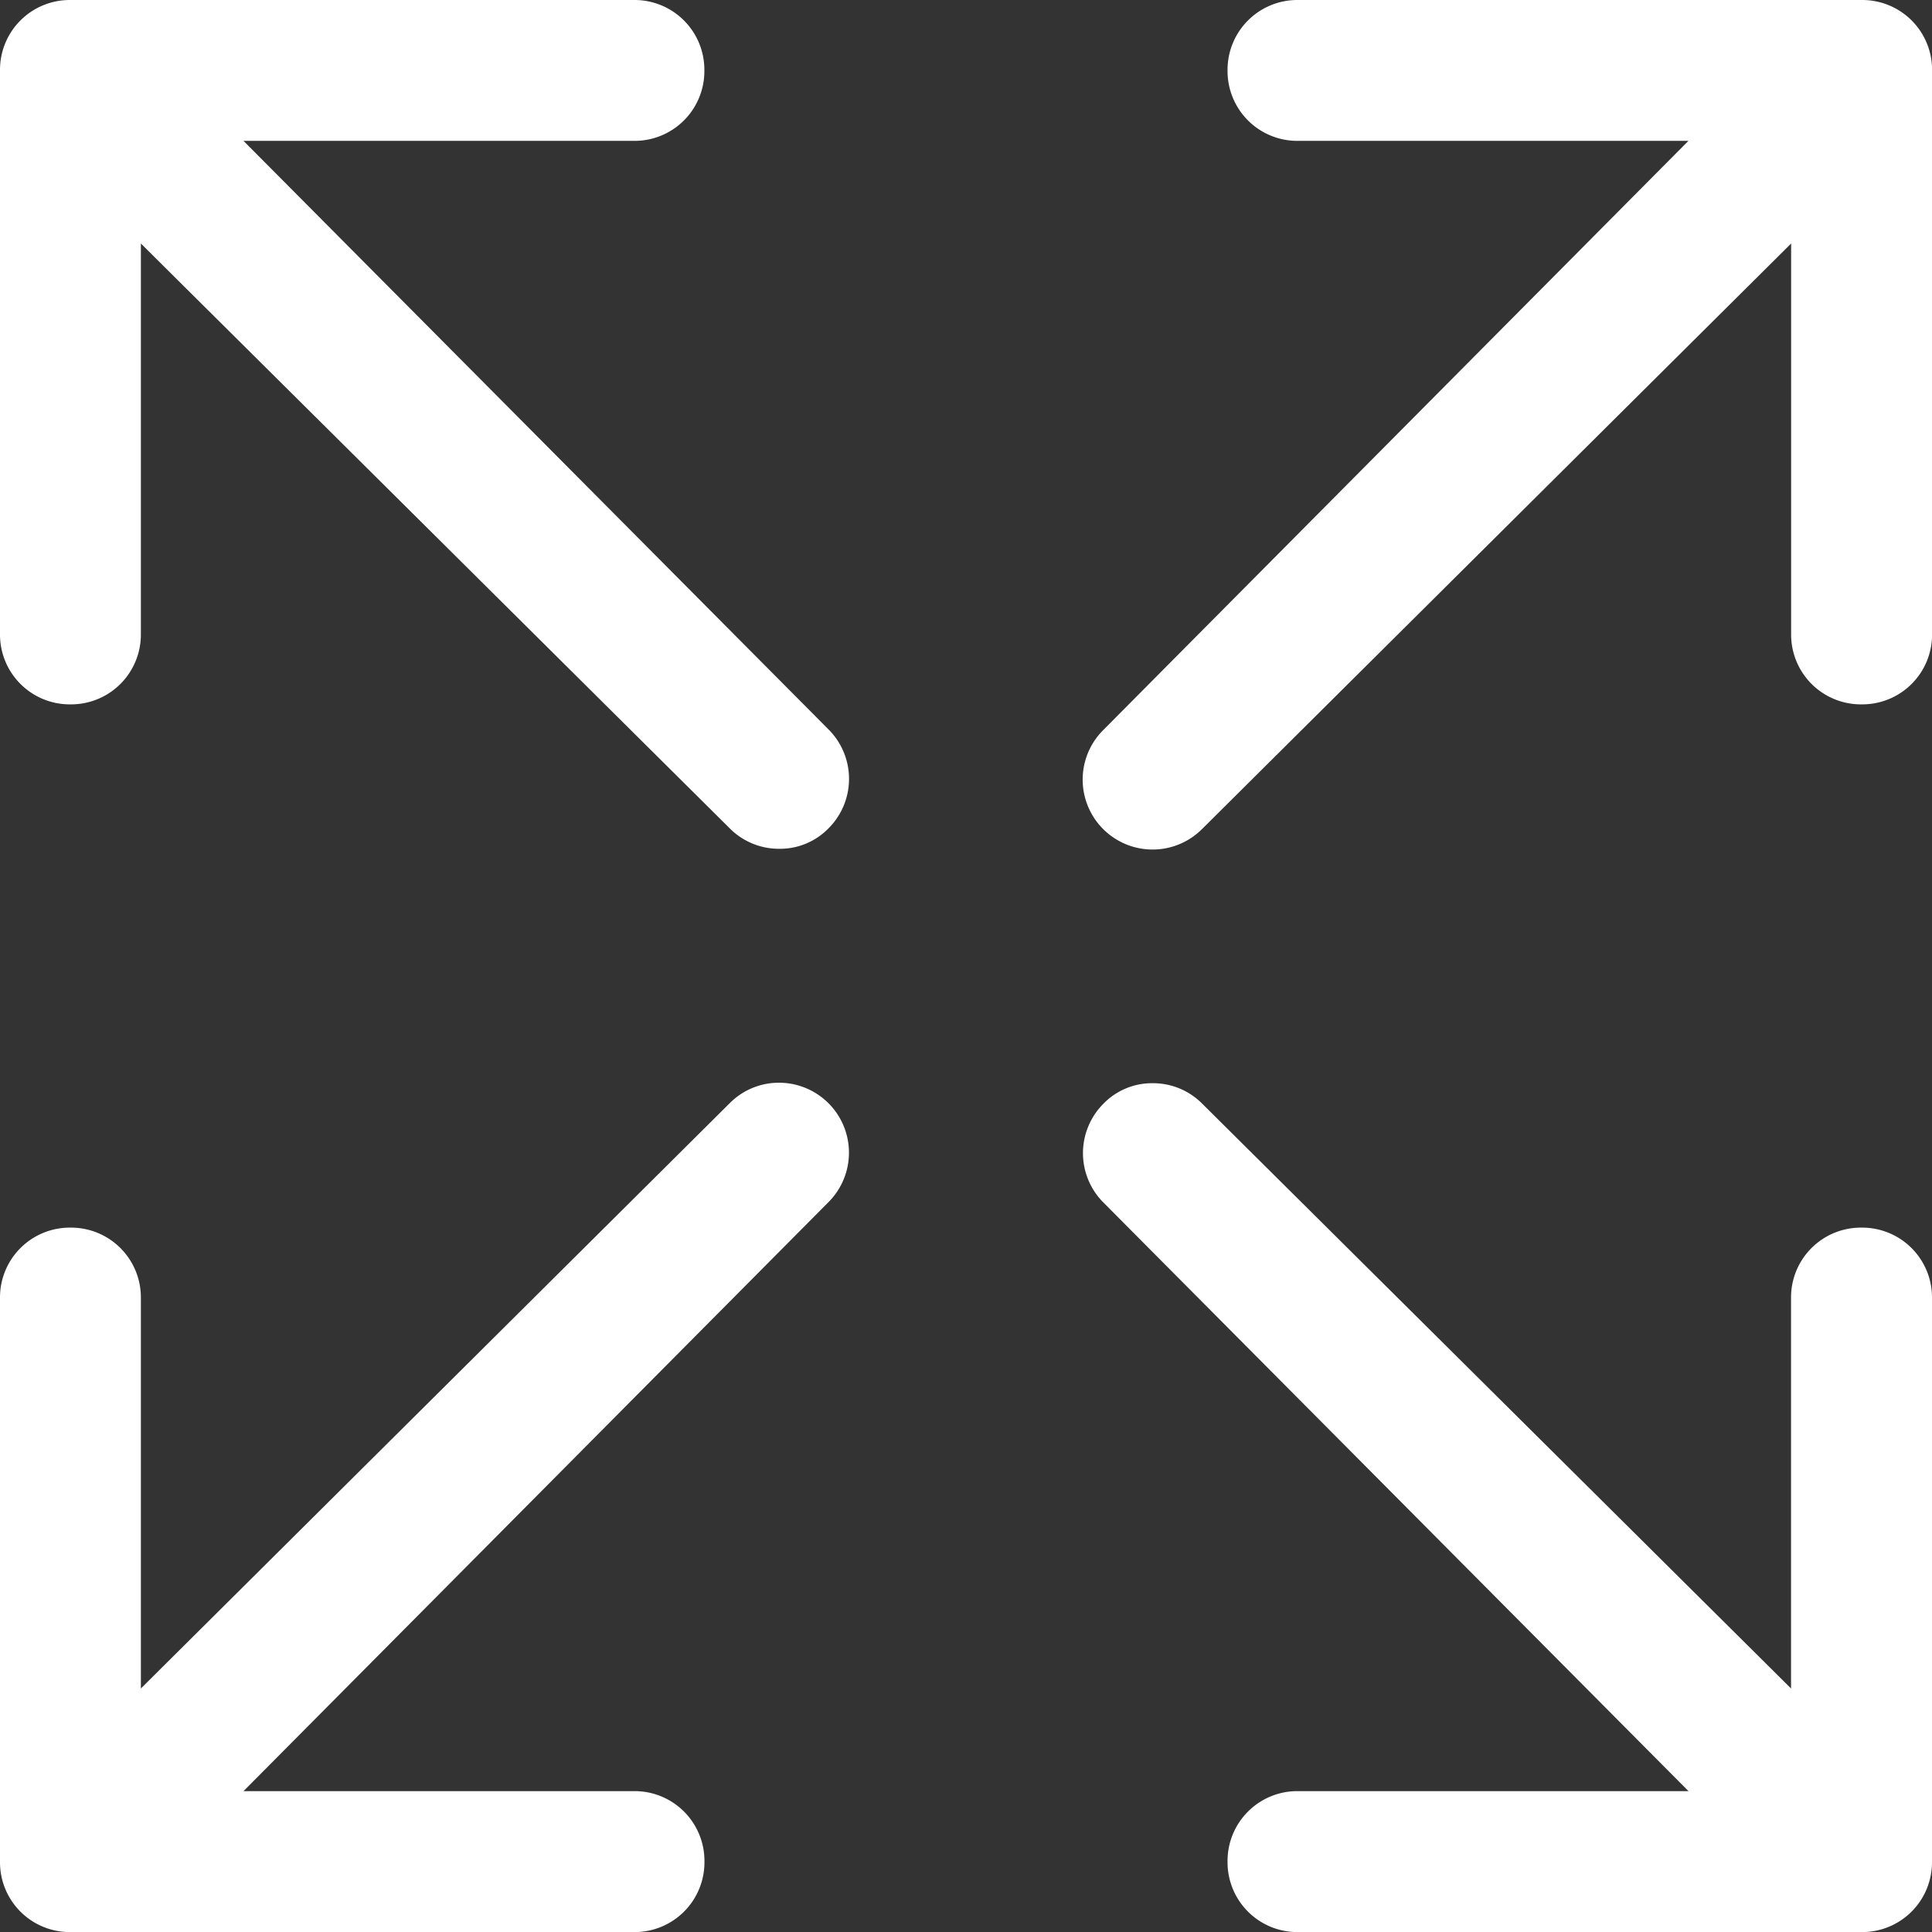
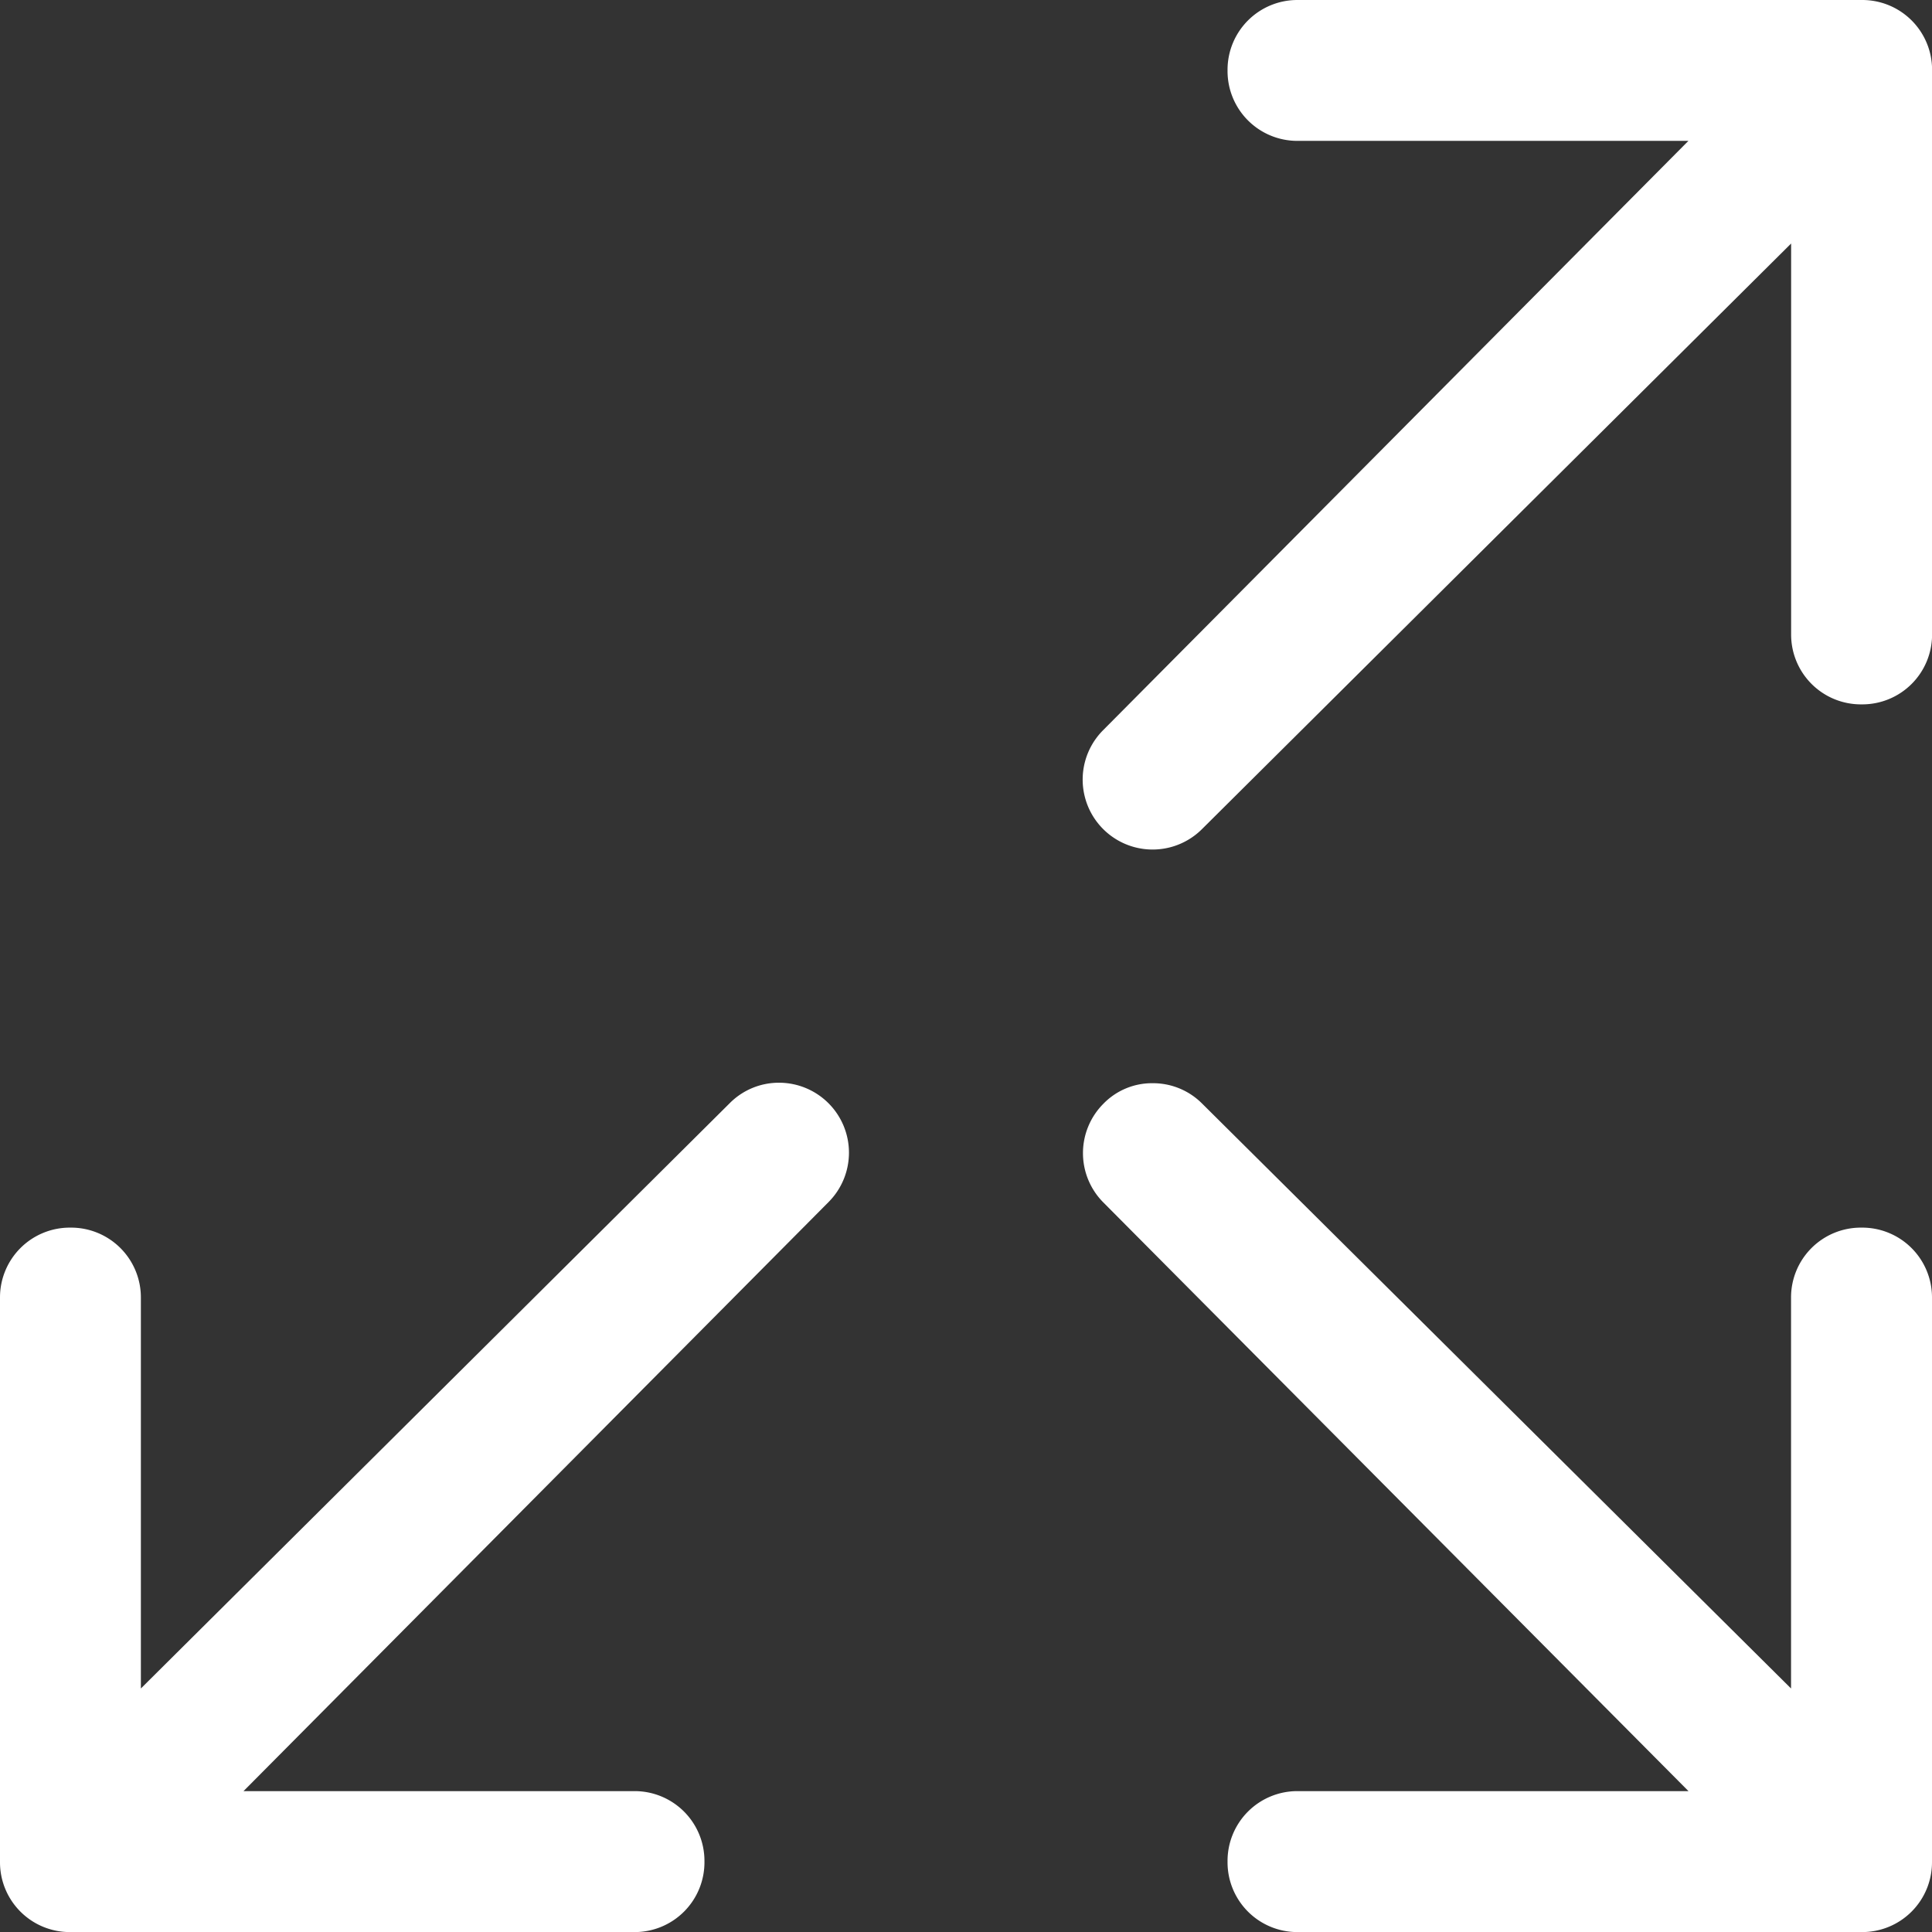
<svg xmlns="http://www.w3.org/2000/svg" width="24" height="24" viewBox="0 0 24 24">
  <rect x="0" y="0" width="24" height="24" fill="#333333" stroke="none" />
  <defs>
    <style>.a{fill:#fff;}</style>
  </defs>
  <g transform="translate(-4.5 -4.5)">
-     <path class="a" d="M7.525,6.25h4.856a.867.867,0,0,0,.869-.869V5.369a.867.867,0,0,0-.869-.869H5.369a.867.867,0,0,0-.869.869v7.012a.867.867,0,0,0,.869.869h.012a.867.867,0,0,0,.869-.869V7.525l7.319,7.269a.86.86,0,0,0,.613.25.841.841,0,0,0,.612-.256.868.868,0,0,0,0-1.225Z" transform="translate(0 0)" />
    <path class="a" d="M29.313,4.5H22.3a.867.867,0,0,0-.869.869v.012a.867.867,0,0,0,.869.869h4.856l-7.269,7.319A.868.868,0,0,0,21.113,14.8l7.319-7.275v4.856a.867.867,0,0,0,.869.869h.013a.867.867,0,0,0,.869-.869V5.369A.867.867,0,0,0,29.313,4.5Z" transform="translate(-1.682 0)" />
    <path class="a" d="M14.181,19.631a.86.86,0,0,0-.612.25L6.25,27.156V22.3a.867.867,0,0,0-.869-.869H5.369A.867.867,0,0,0,4.5,22.3v7.013a.867.867,0,0,0,.869.869h7.013a.867.867,0,0,0,.869-.869V29.3a.867.867,0,0,0-.869-.869H7.525l7.269-7.319a.869.869,0,0,0-.612-1.481Z" transform="translate(0 -1.681)" />
    <path class="a" d="M29.313,21.432H29.3a.867.867,0,0,0-.869.869v4.856l-7.319-7.269a.86.86,0,0,0-.612-.25.841.841,0,0,0-.612.256.868.868,0,0,0,0,1.225l7.269,7.313H22.3a.867.867,0,0,0-.869.869v.013a.867.867,0,0,0,.869.869h7.013a.867.867,0,0,0,.869-.869V22.3A.867.867,0,0,0,29.313,21.432Z" transform="translate(-1.682 -1.682)" />
  </g>
</svg>